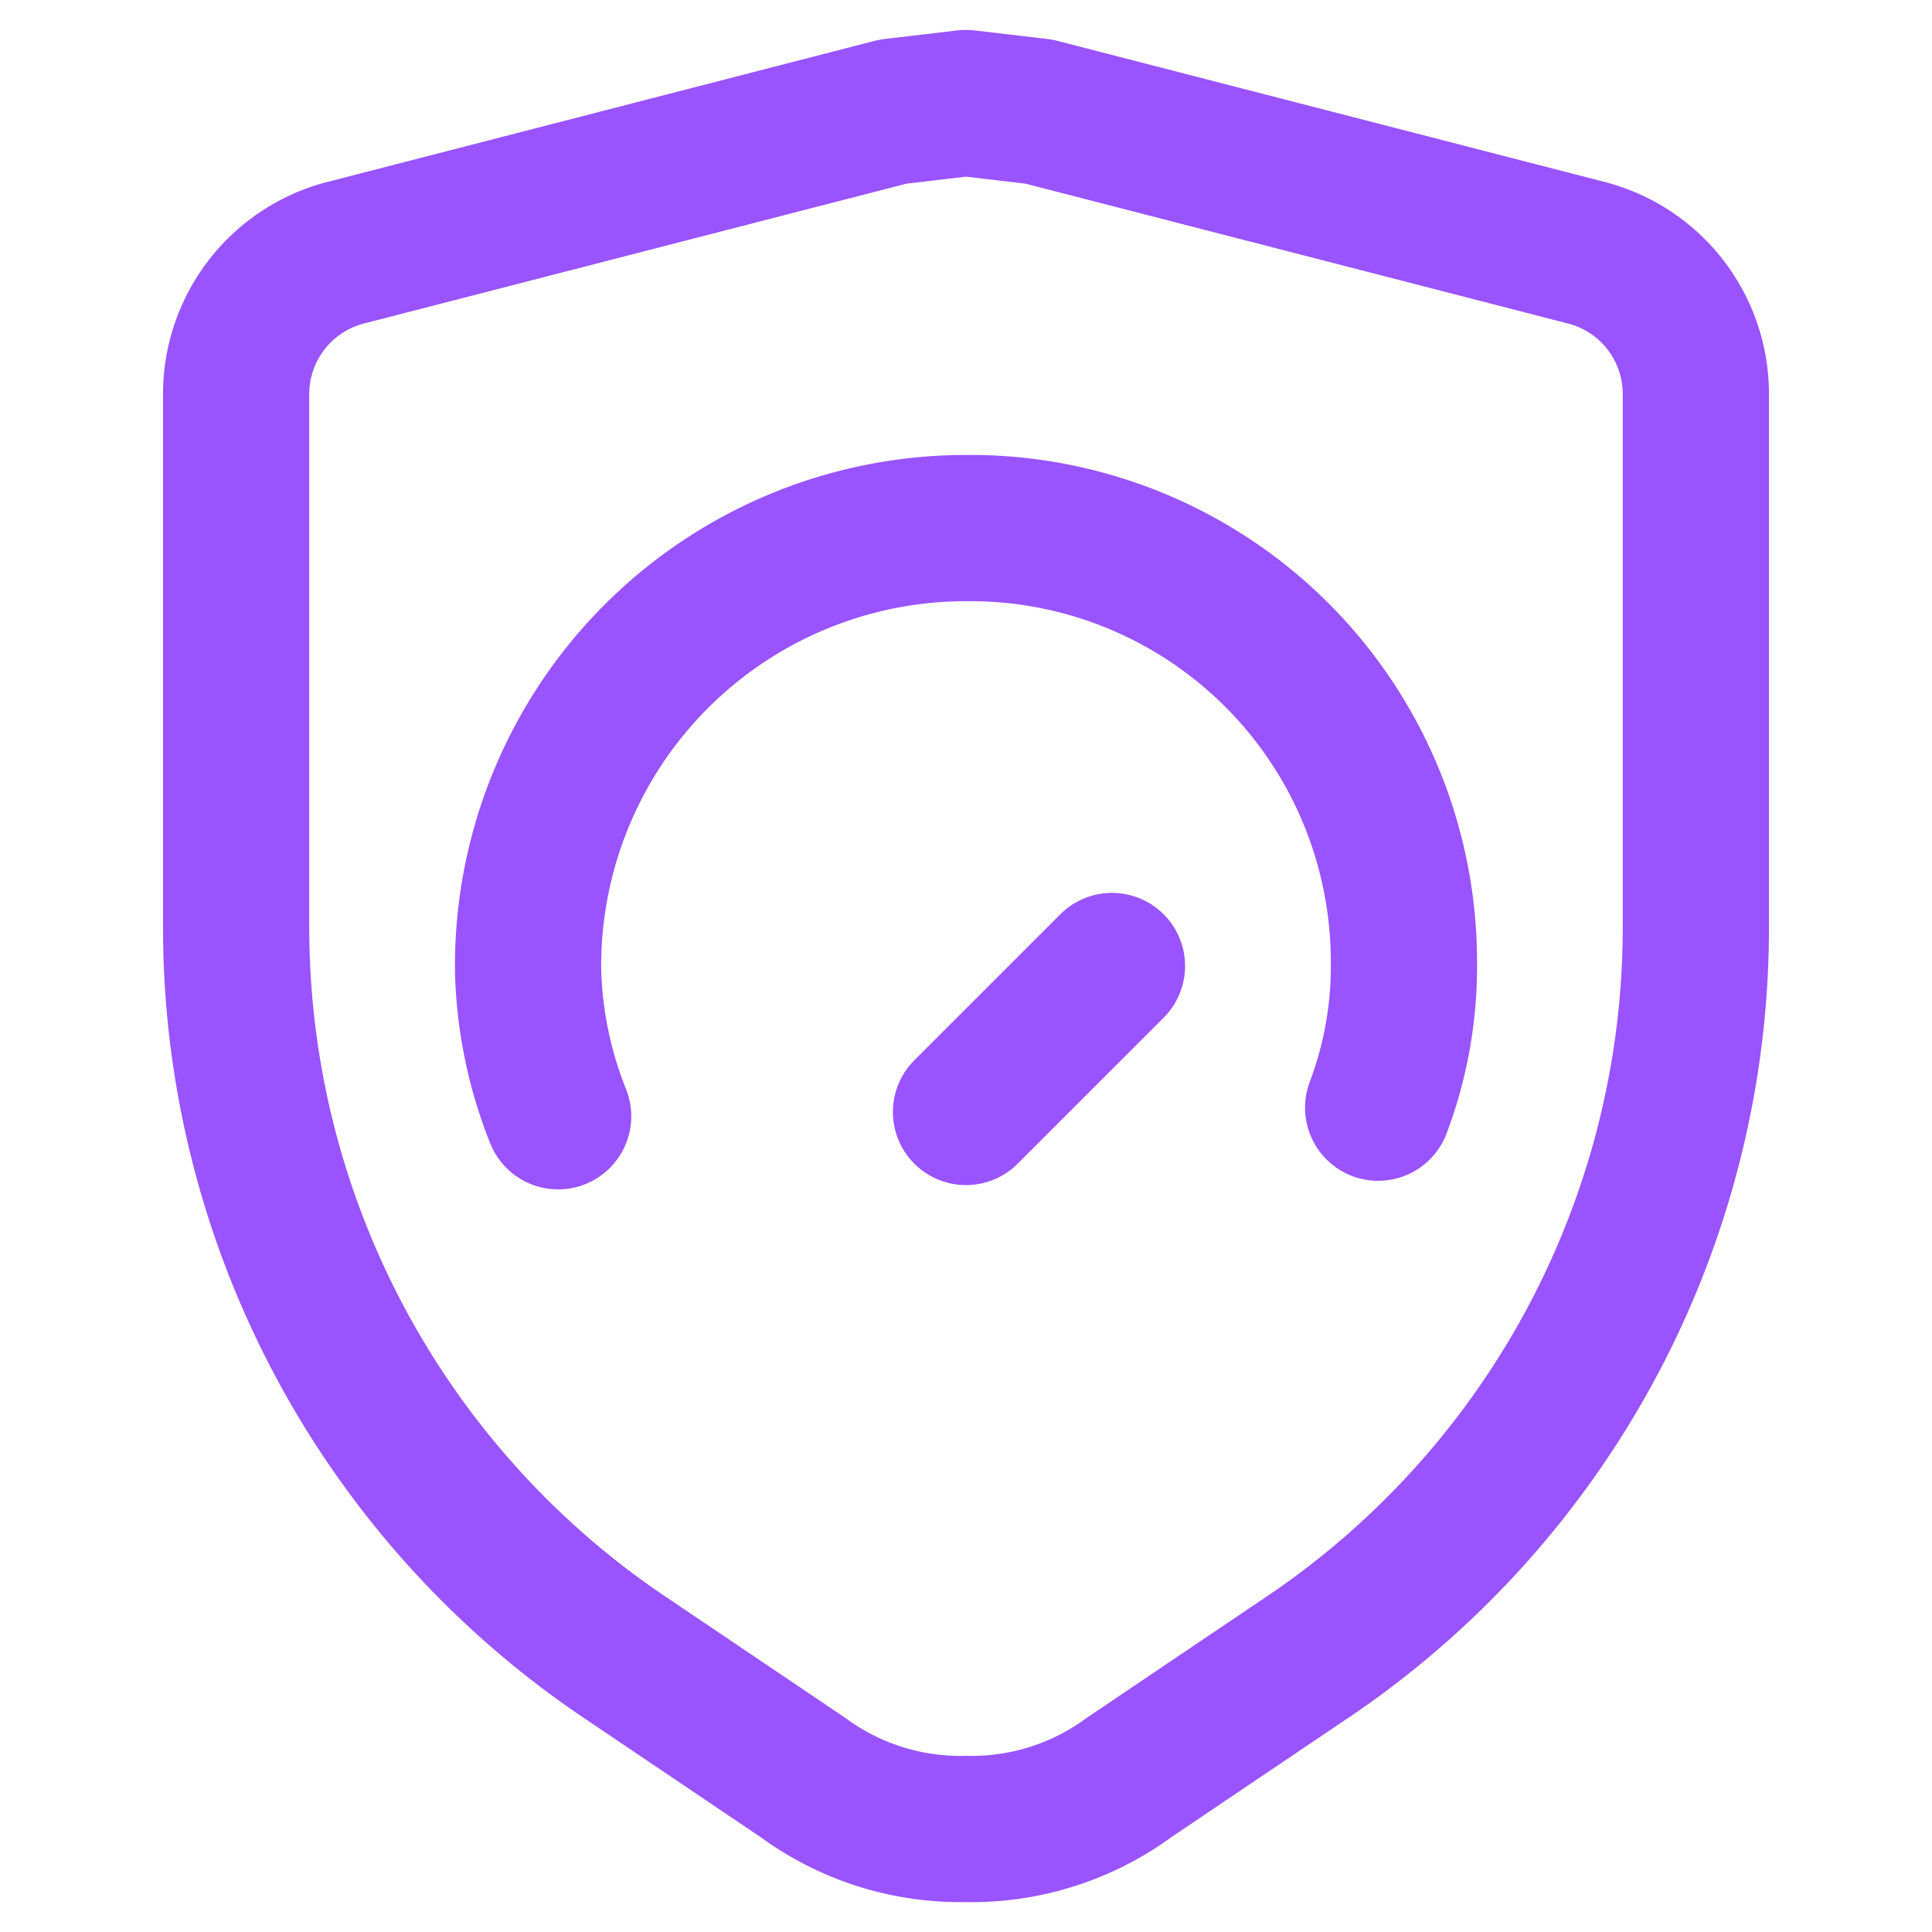
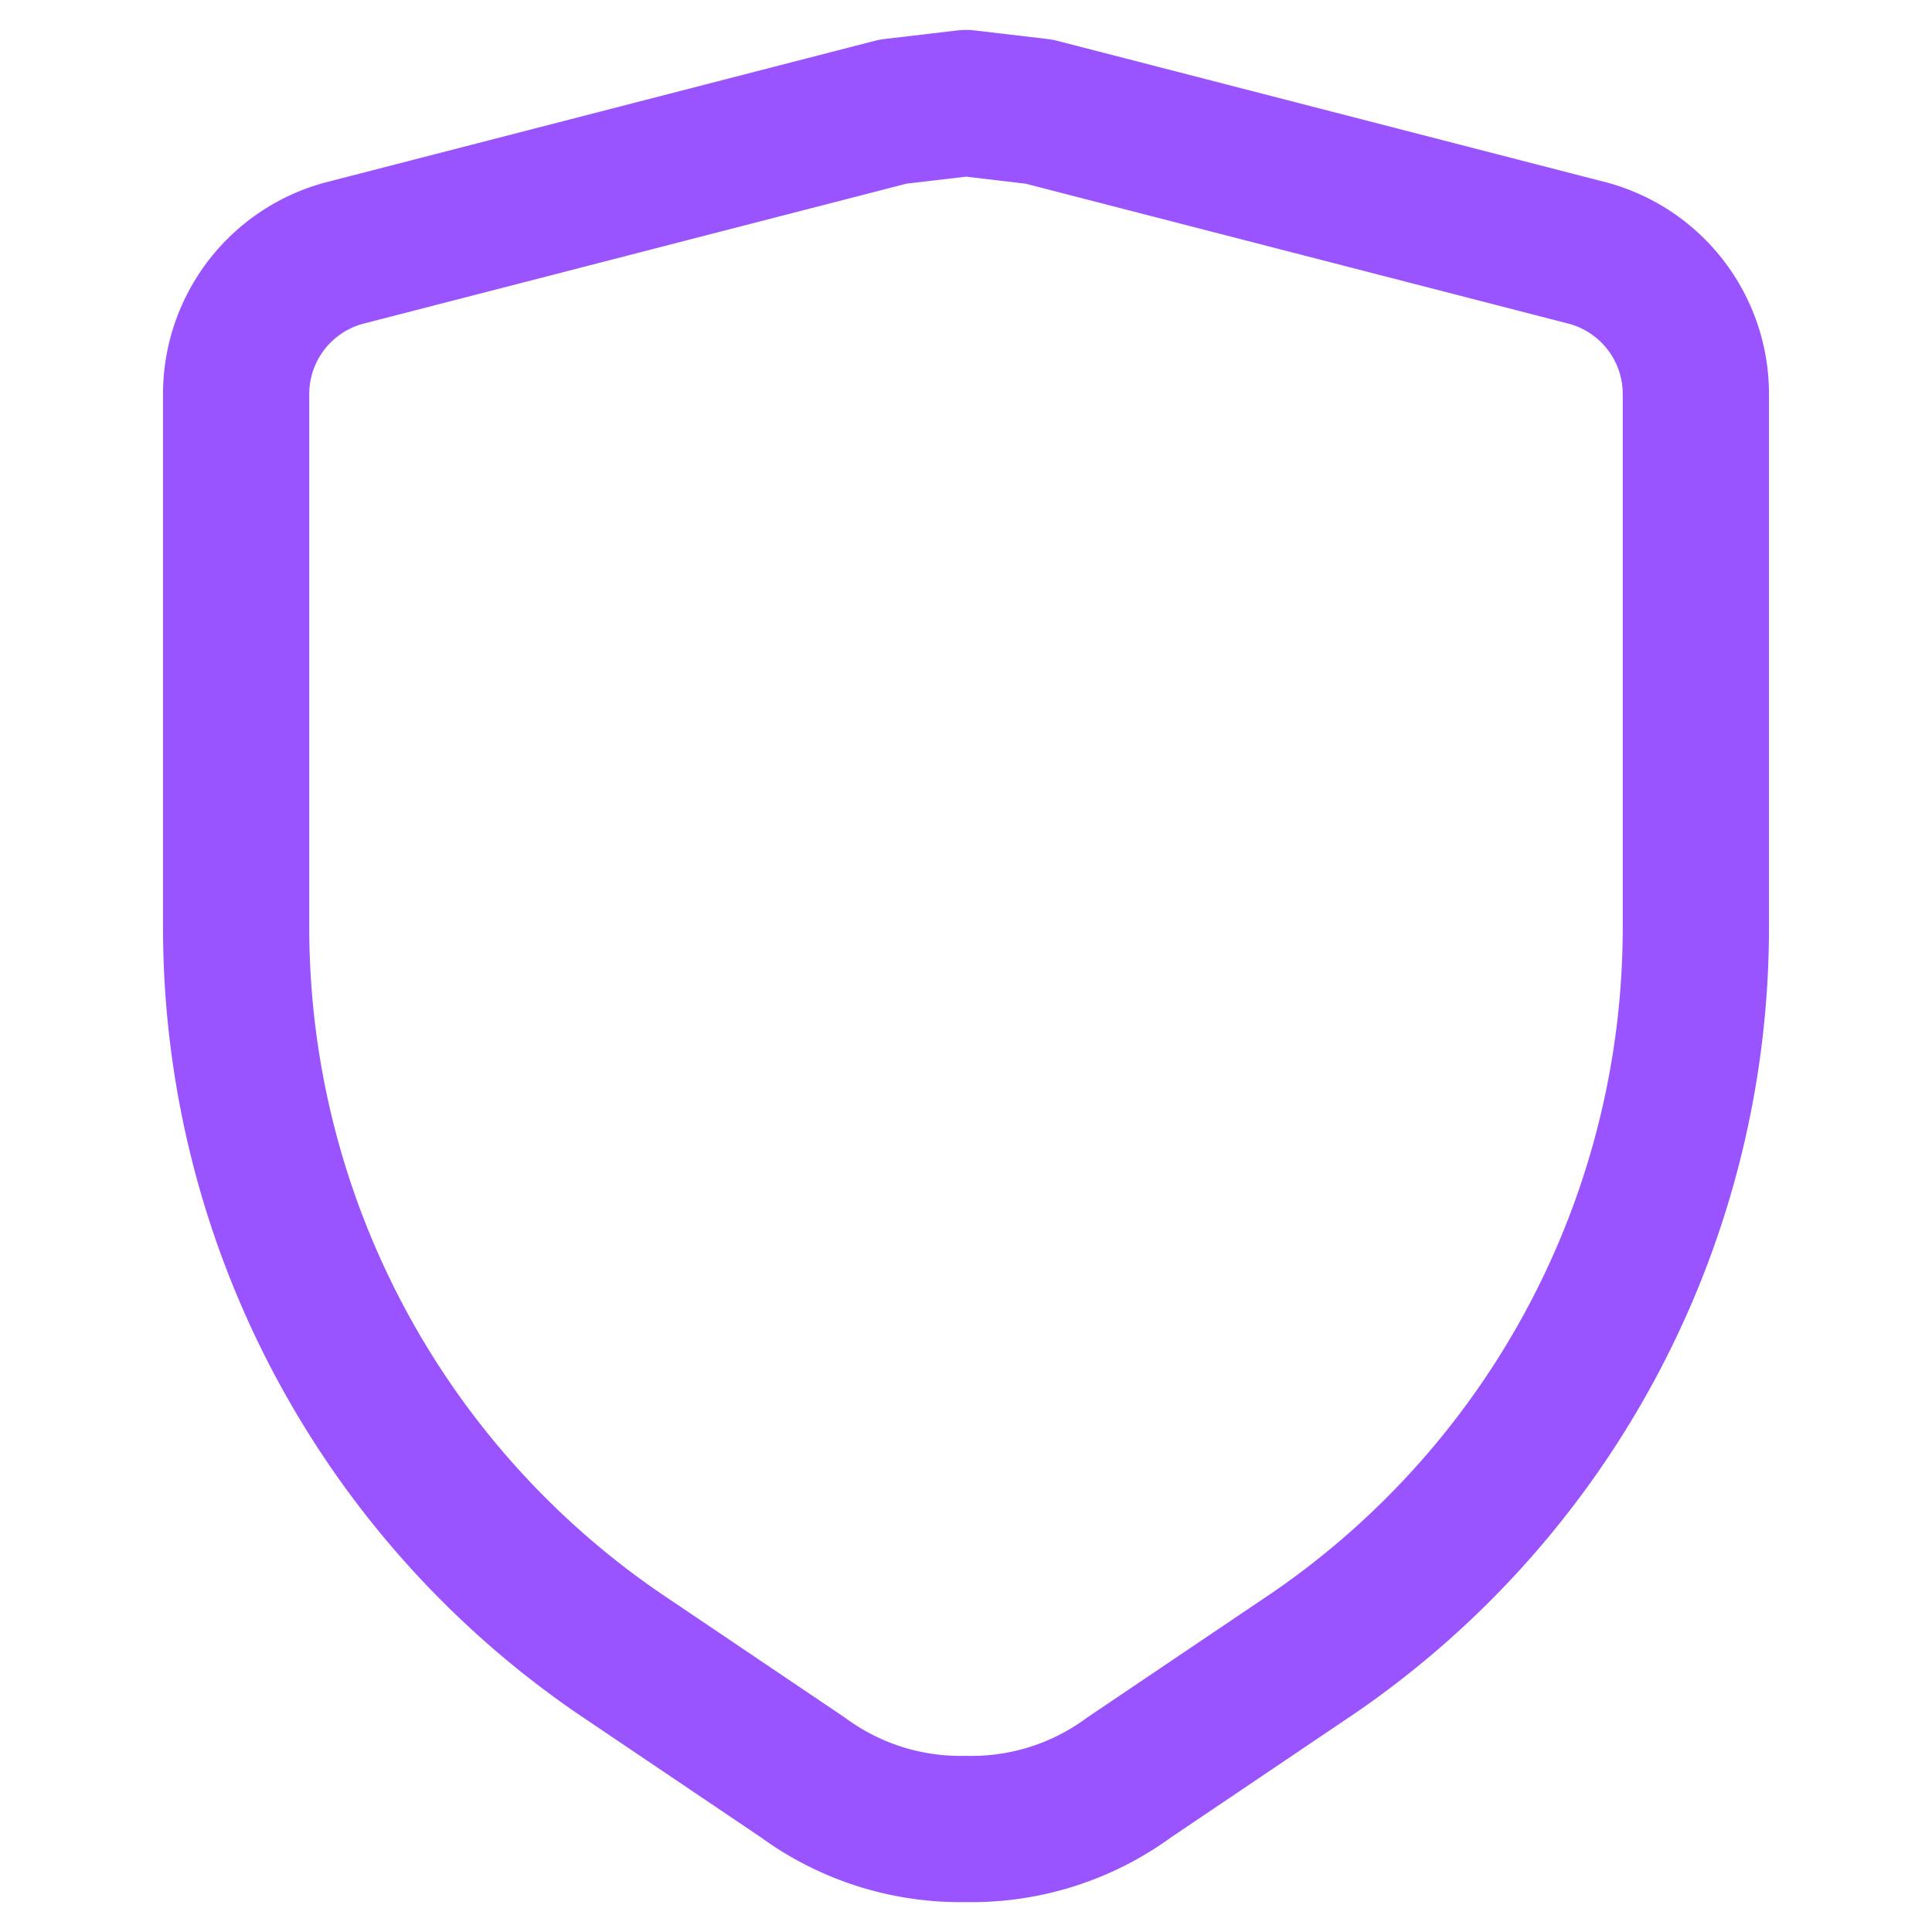
<svg xmlns="http://www.w3.org/2000/svg" viewBox="0 0 45 45">
  <path d="M37,5.9,24.2,2.6l-1.7-.2-1.7.2L8,5.9A3.4,3.4,0,0,0,5.5,9.2V21.6a20.5,20.5,0,0,0,8.9,16.9l4.3,2.9a6.2,6.2,0,0,0,3.8,1.2,6.2,6.2,0,0,0,3.8-1.2l4.3-2.9a20.5,20.5,0,0,0,8.9-16.9V9.2A3.4,3.4,0,0,0,37,5.9Z" style="fill:none;stroke:#9953ff;stroke-linecap:round;stroke-linejoin:round;stroke-width:3.406px" />
-   <line x1="22.5" y1="25.9" x2="25.9" y2="22.5" style="fill:none;stroke:#9953ff;stroke-linecap:round;stroke-linejoin:round;stroke-width:3.406px" />
-   <path d="M32.1,25.8a9.3,9.3,0,0,0,.6-3.4A10.1,10.1,0,0,0,22.5,12.3,10.2,10.2,0,0,0,12.3,22.6,9.8,9.8,0,0,0,13,26" style="fill:none;stroke:#9953ff;stroke-linecap:round;stroke-linejoin:round;stroke-width:3.406px" />
</svg>